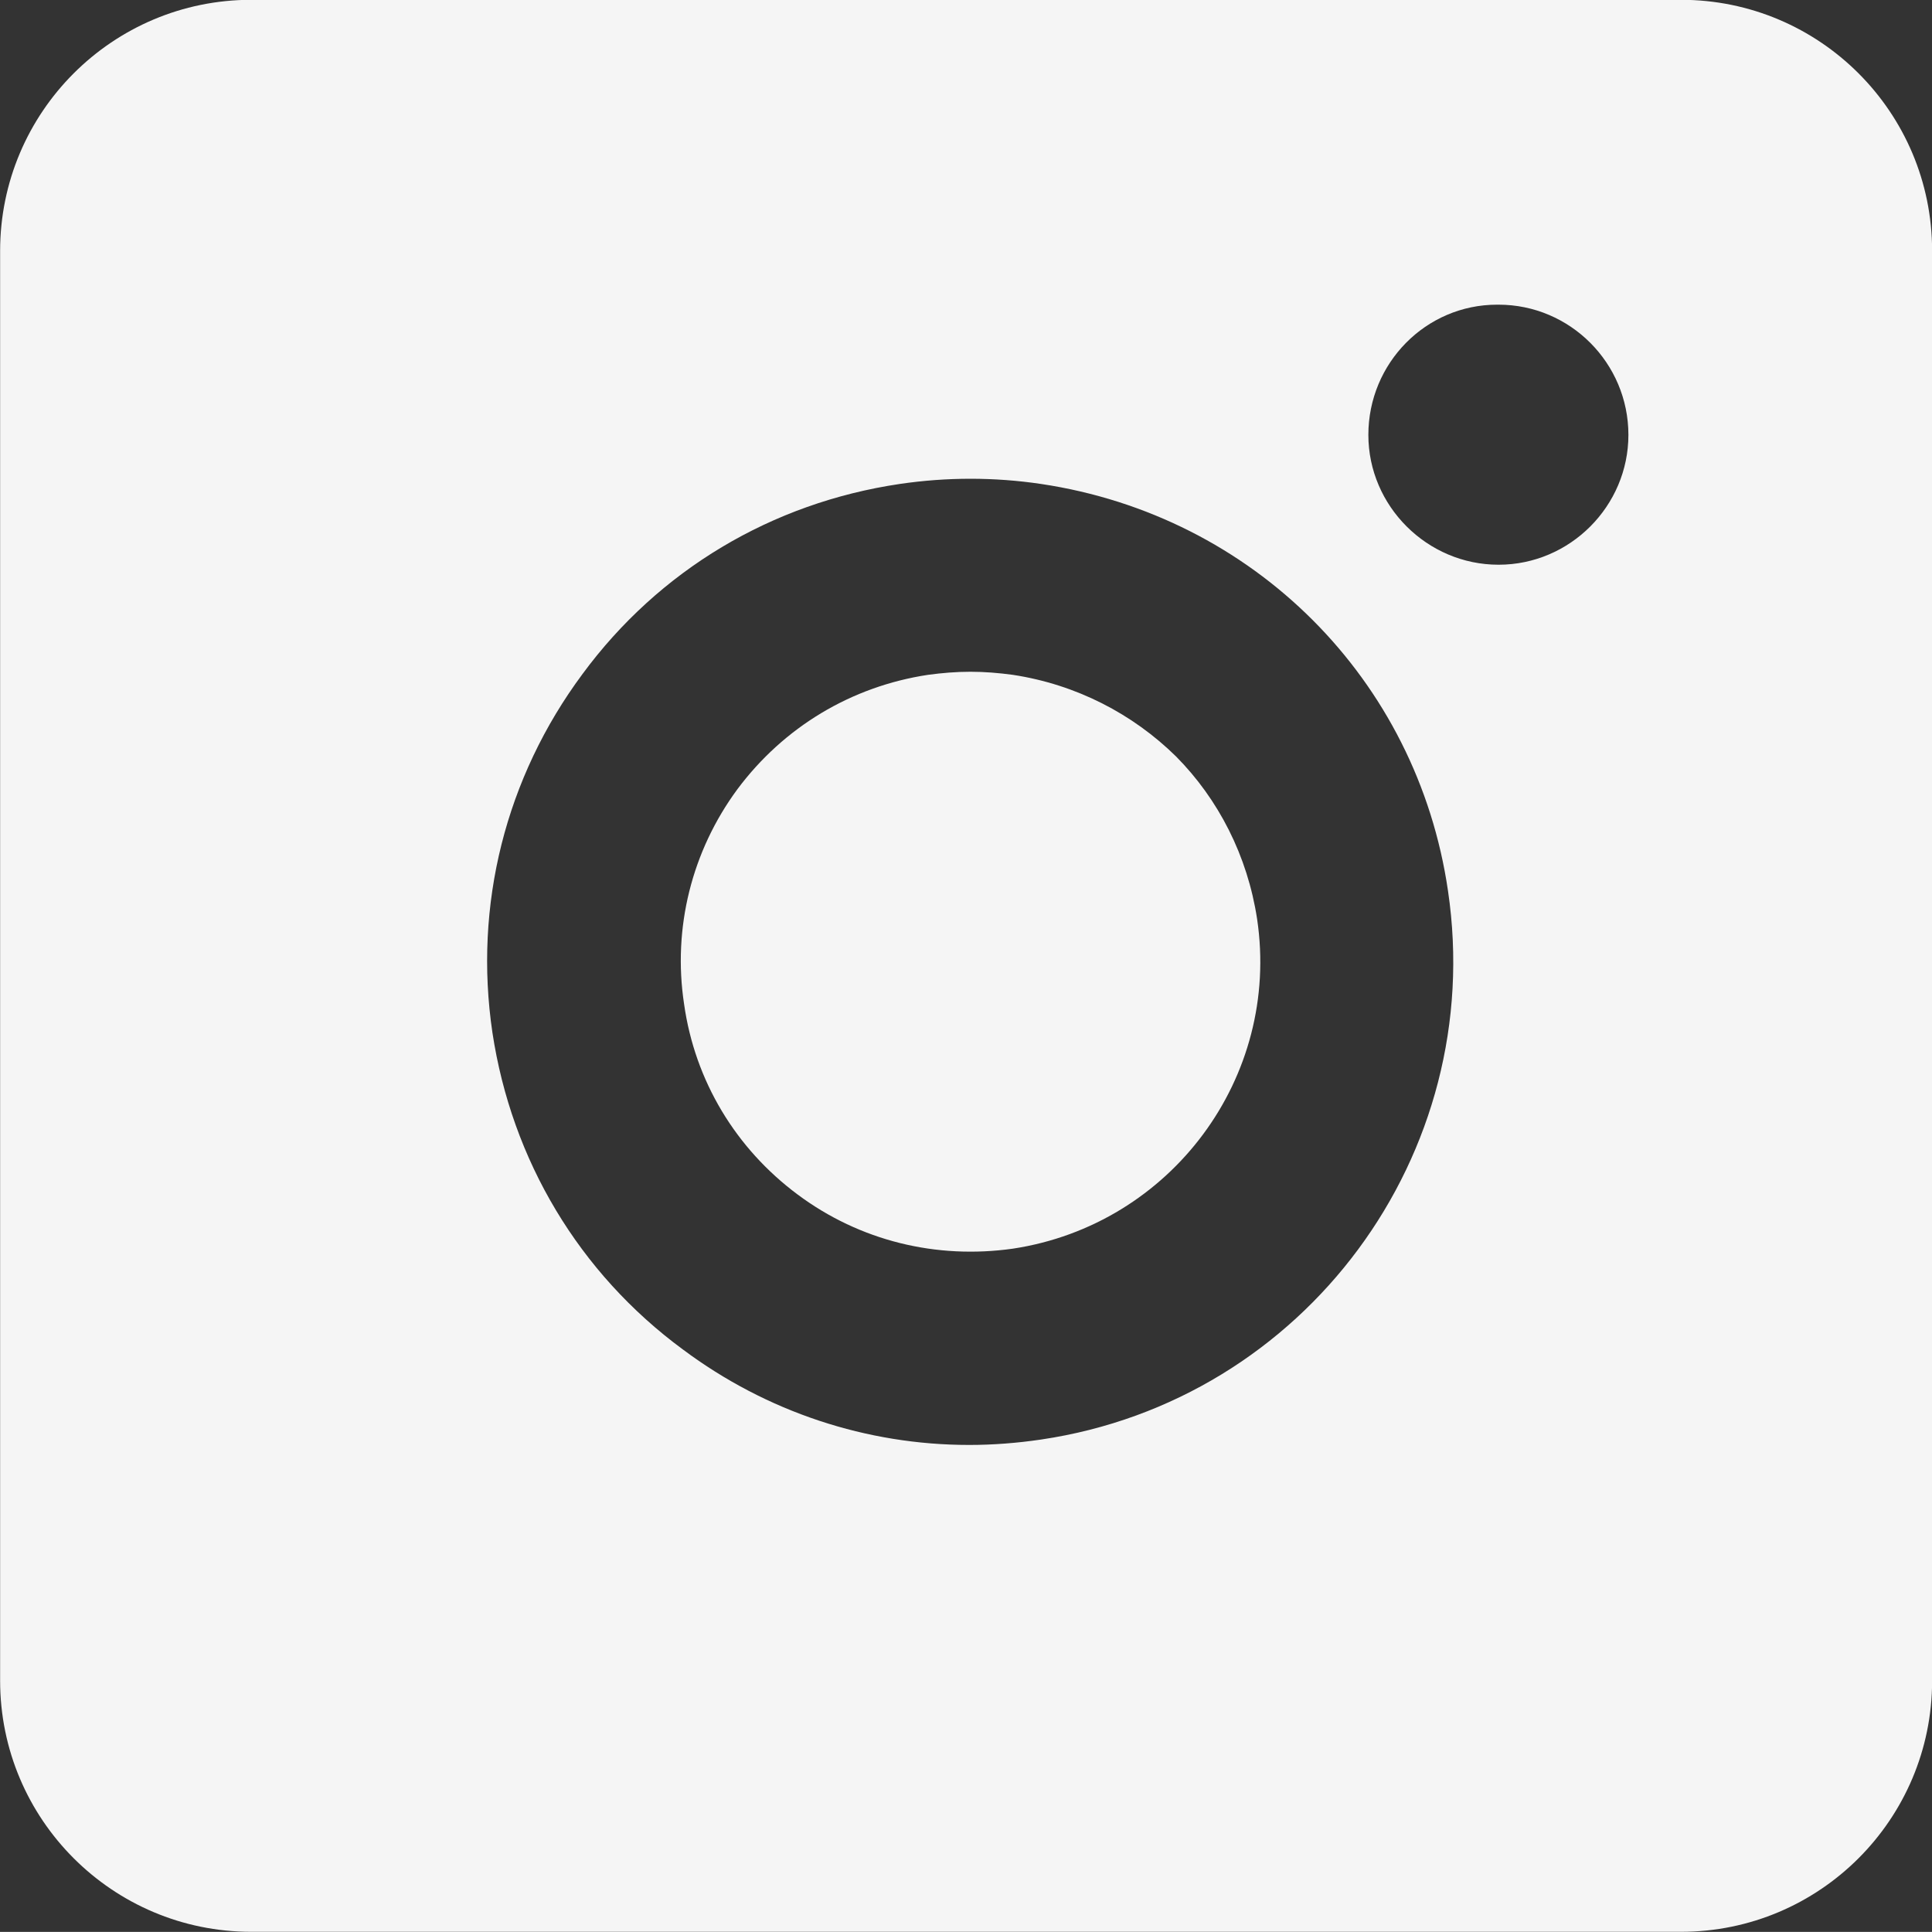
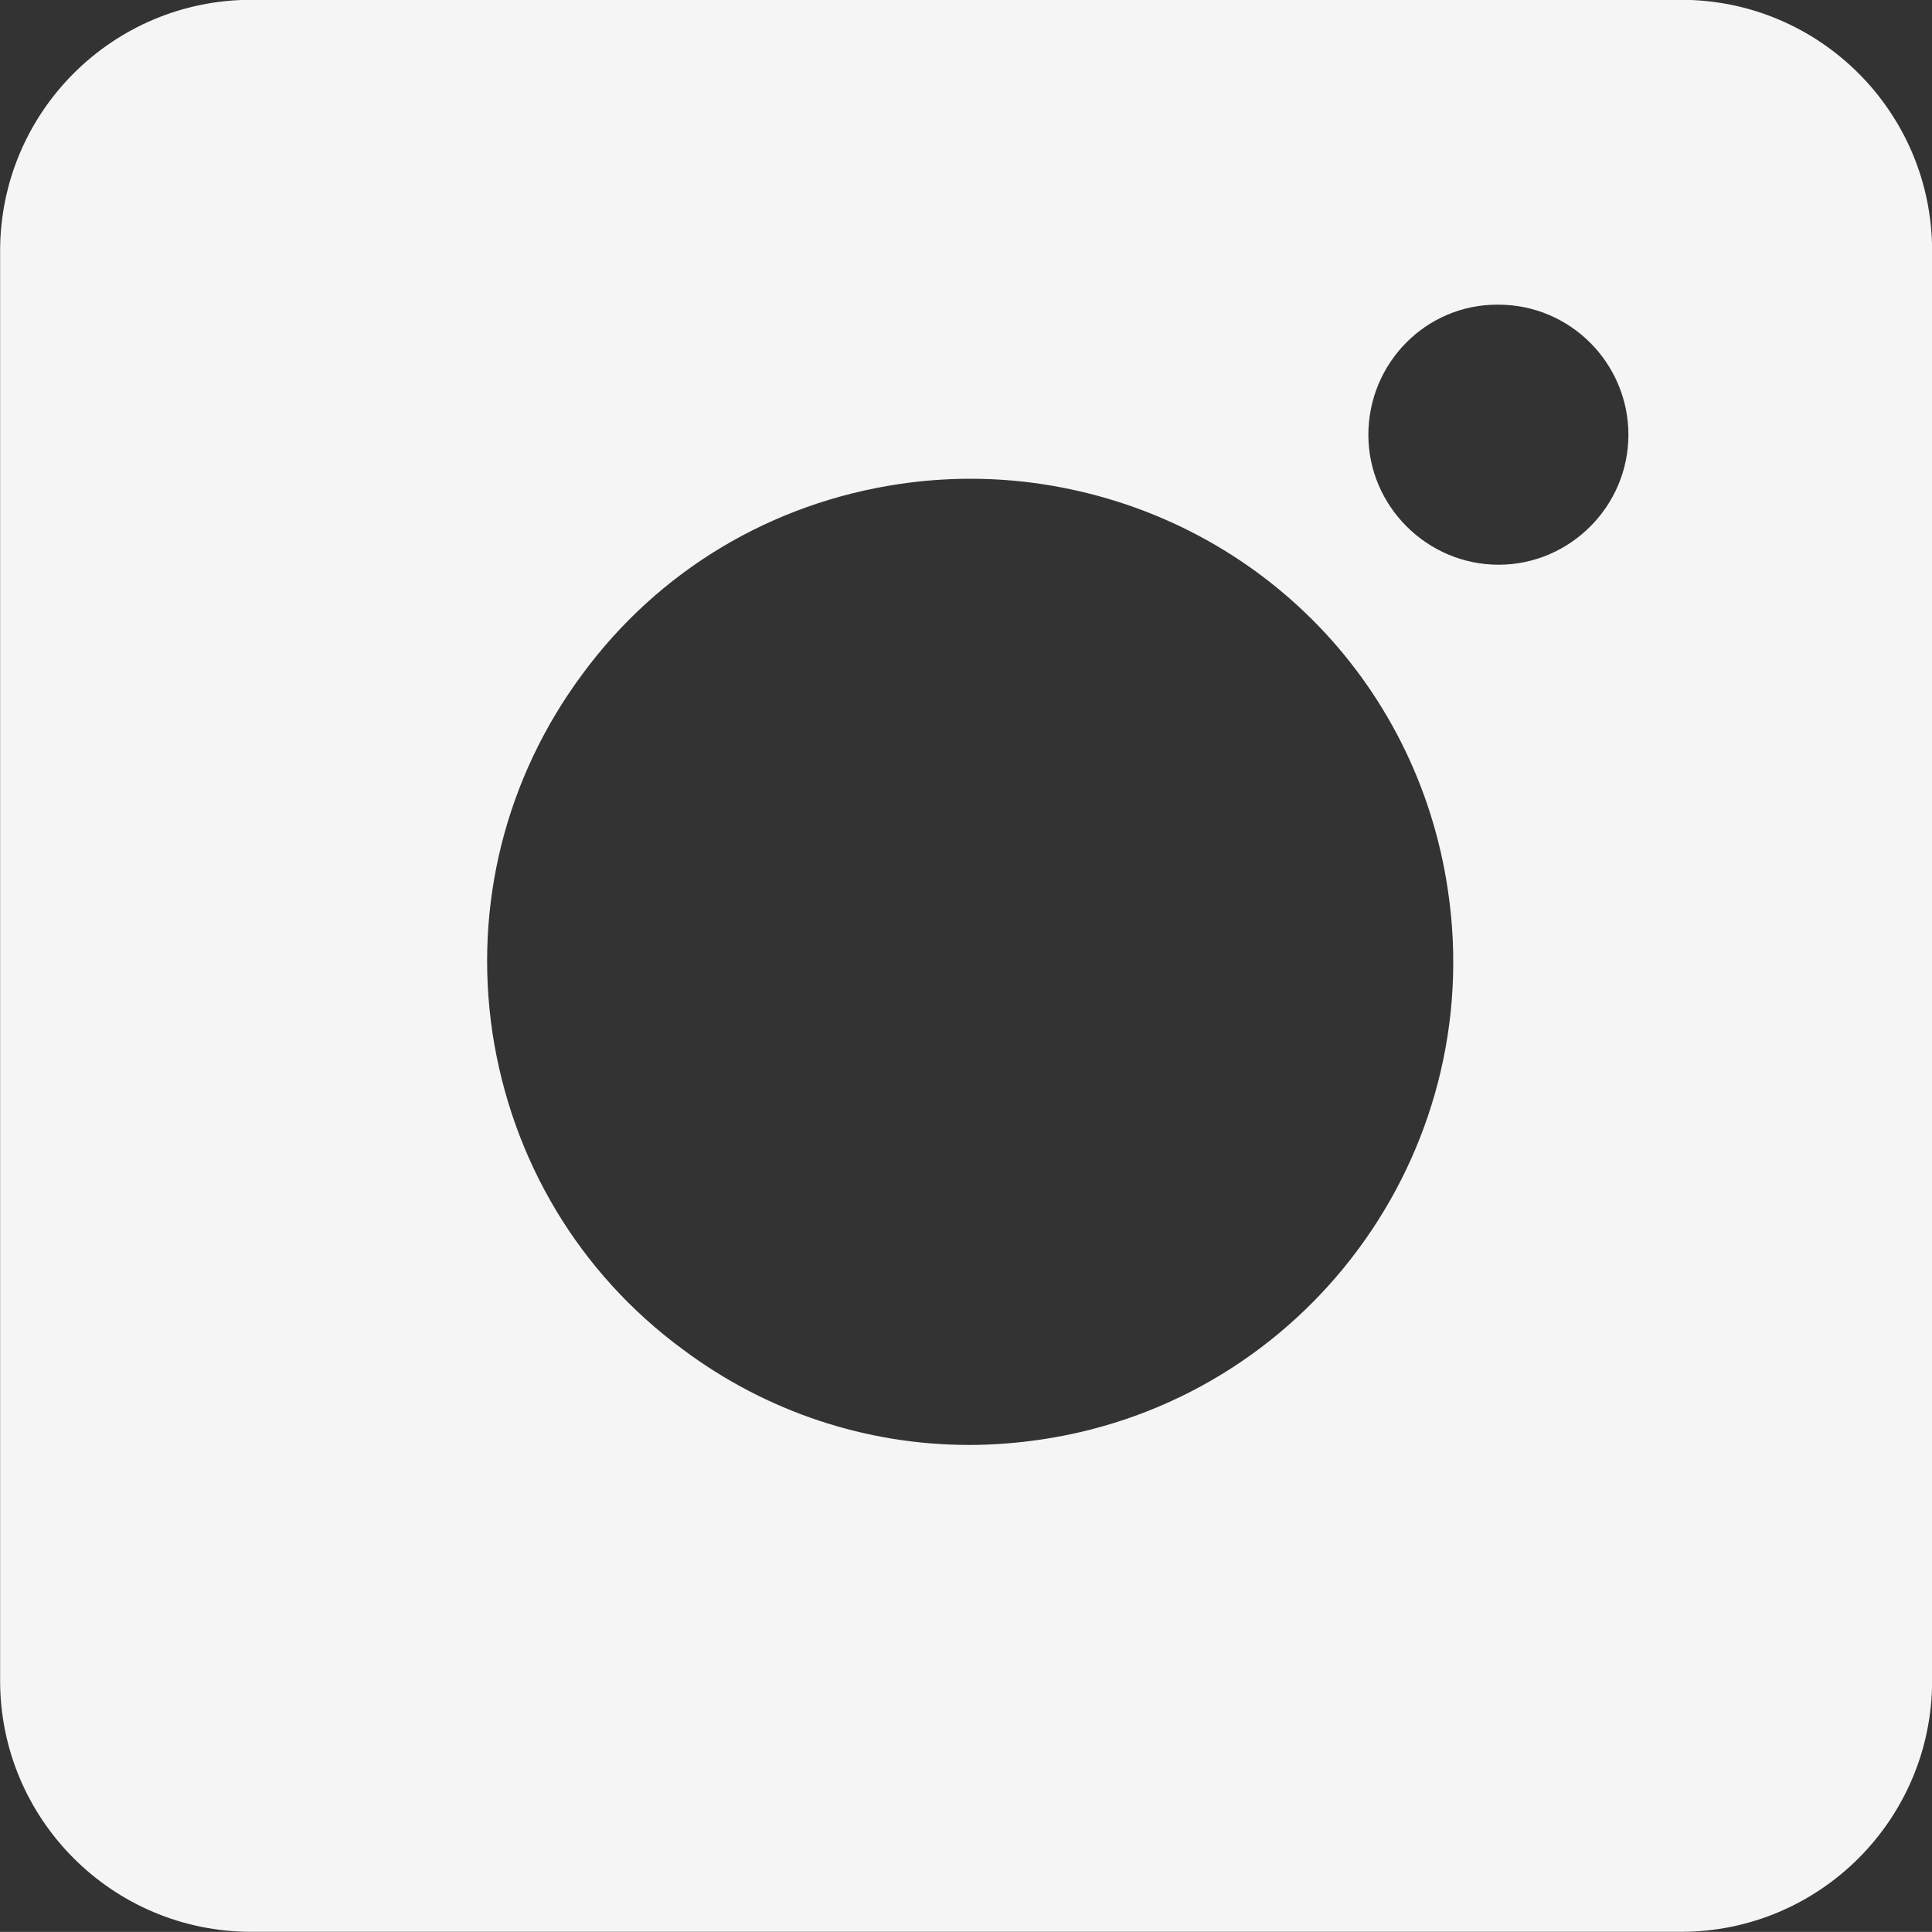
<svg xmlns="http://www.w3.org/2000/svg" id="Layer_1" viewBox="0 0 50 49.997">
  <rect x="0" y="0" width="50" height="49.997" fill="#333333" stroke="none" />
  <defs>
    <style>.cls-1{fill:#f5f5f5;}</style>
  </defs>
  <path class="cls-1" d="M43.503-.005H6.503C2.913-.005.003,2.905.003,6.495v37c0,3.59,2.91,6.5,6.5,6.5h37c3.59,0,6.5-2.91,6.5-6.5V6.495C50.003,2.905,47.094-.005,43.503-.005ZM26.944,37.255c-.61.09-1.24.14-1.86.14-2.65,0-5.24-.85-7.41-2.47-2.69-1.98-4.43-4.9-4.93-8.2-.49-3.3.34-6.6,2.33-9.28,1.98-2.69,4.9-4.43,8.21-4.92,1.22-.18,2.45-.18,3.66,0,5.49.82,9.73,5.05,10.53,10.53,1.01,6.82-3.7,13.19-10.53,14.2ZM38.783,14.615c-1.85,0-3.37-1.52-3.37-3.36,0-1.86,1.49-3.37,3.33-3.37h.04c1.85,0,3.36,1.51,3.36,3.37,0,1.84-1.51,3.36-3.36,3.36Z" />
-   <path class="cls-1" d="M26.214,32.315c-1.98.28-3.96-.2-5.57-1.4-1.6-1.19-2.66-2.94-2.94-4.93-.3-1.97.2-3.96,1.38-5.56,1.2-1.61,2.95-2.66,4.93-2.96.37-.05.73-.08,1.1-.08s.73.03,1.1.08c1.64.25,3.1,1.01,4.22,2.11,1.1,1.11,1.85,2.57,2.1,4.21.61,4.1-2.23,7.91-6.32,8.53Z" />
</svg>